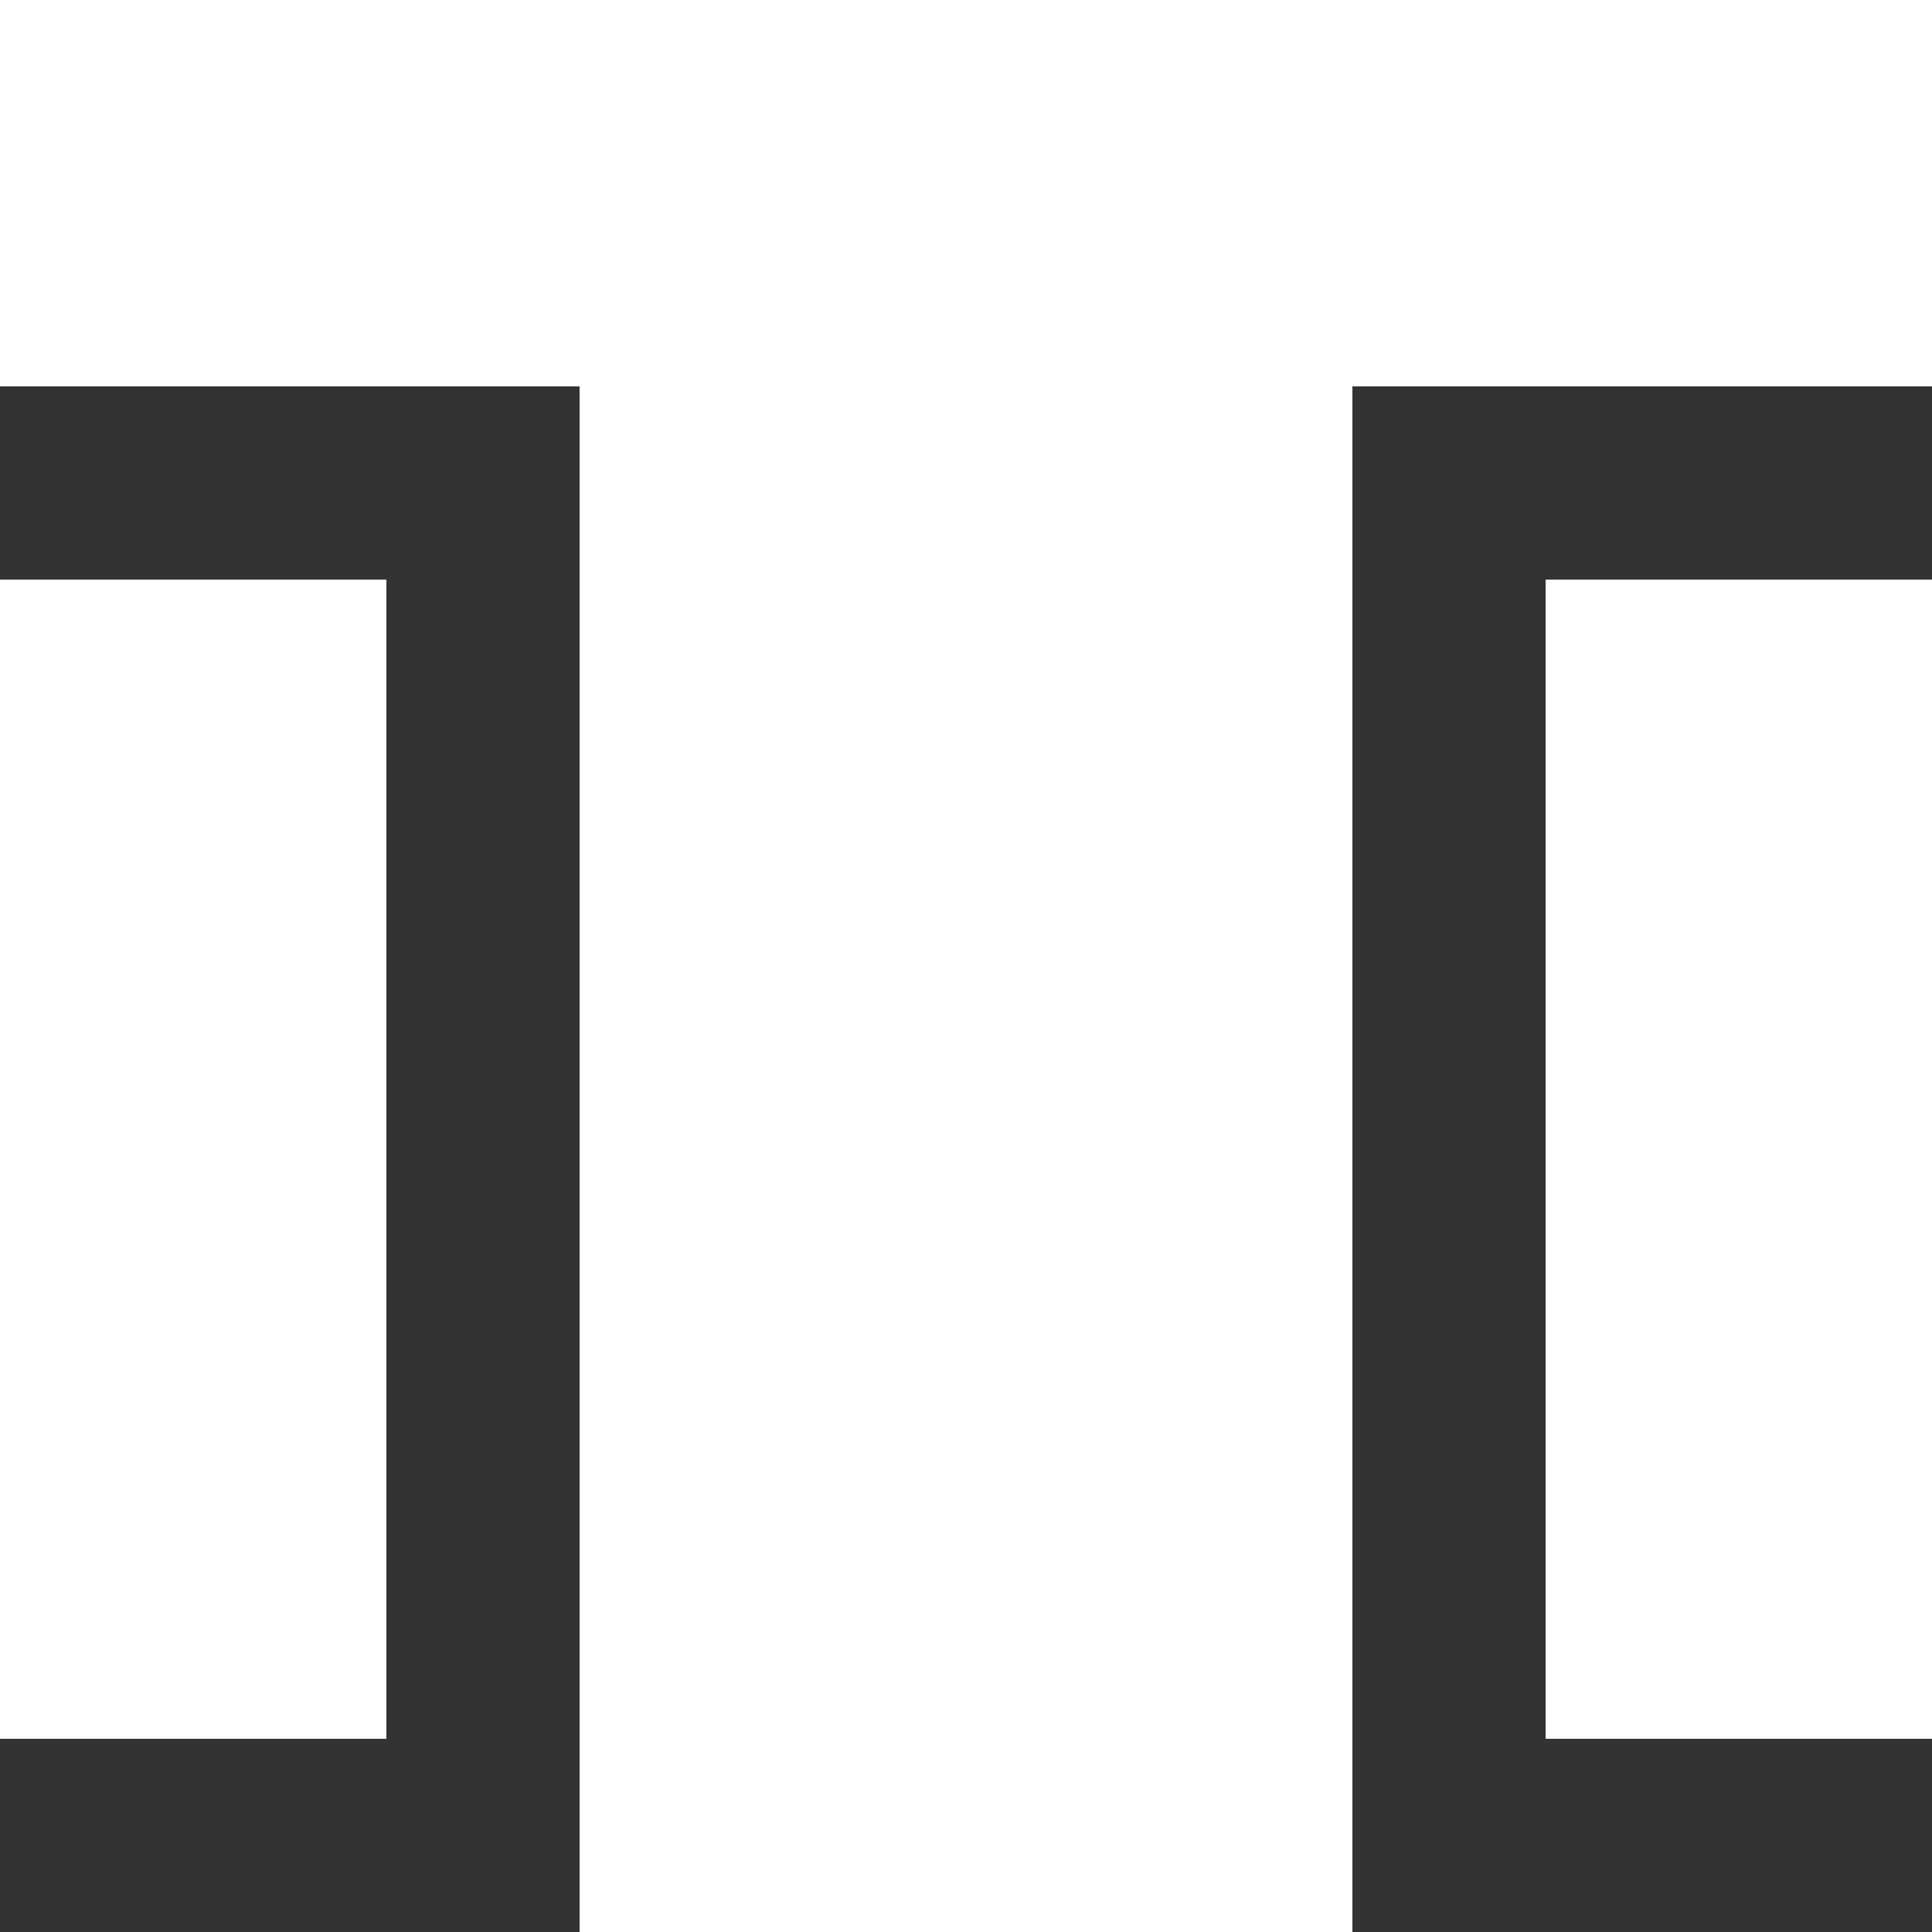
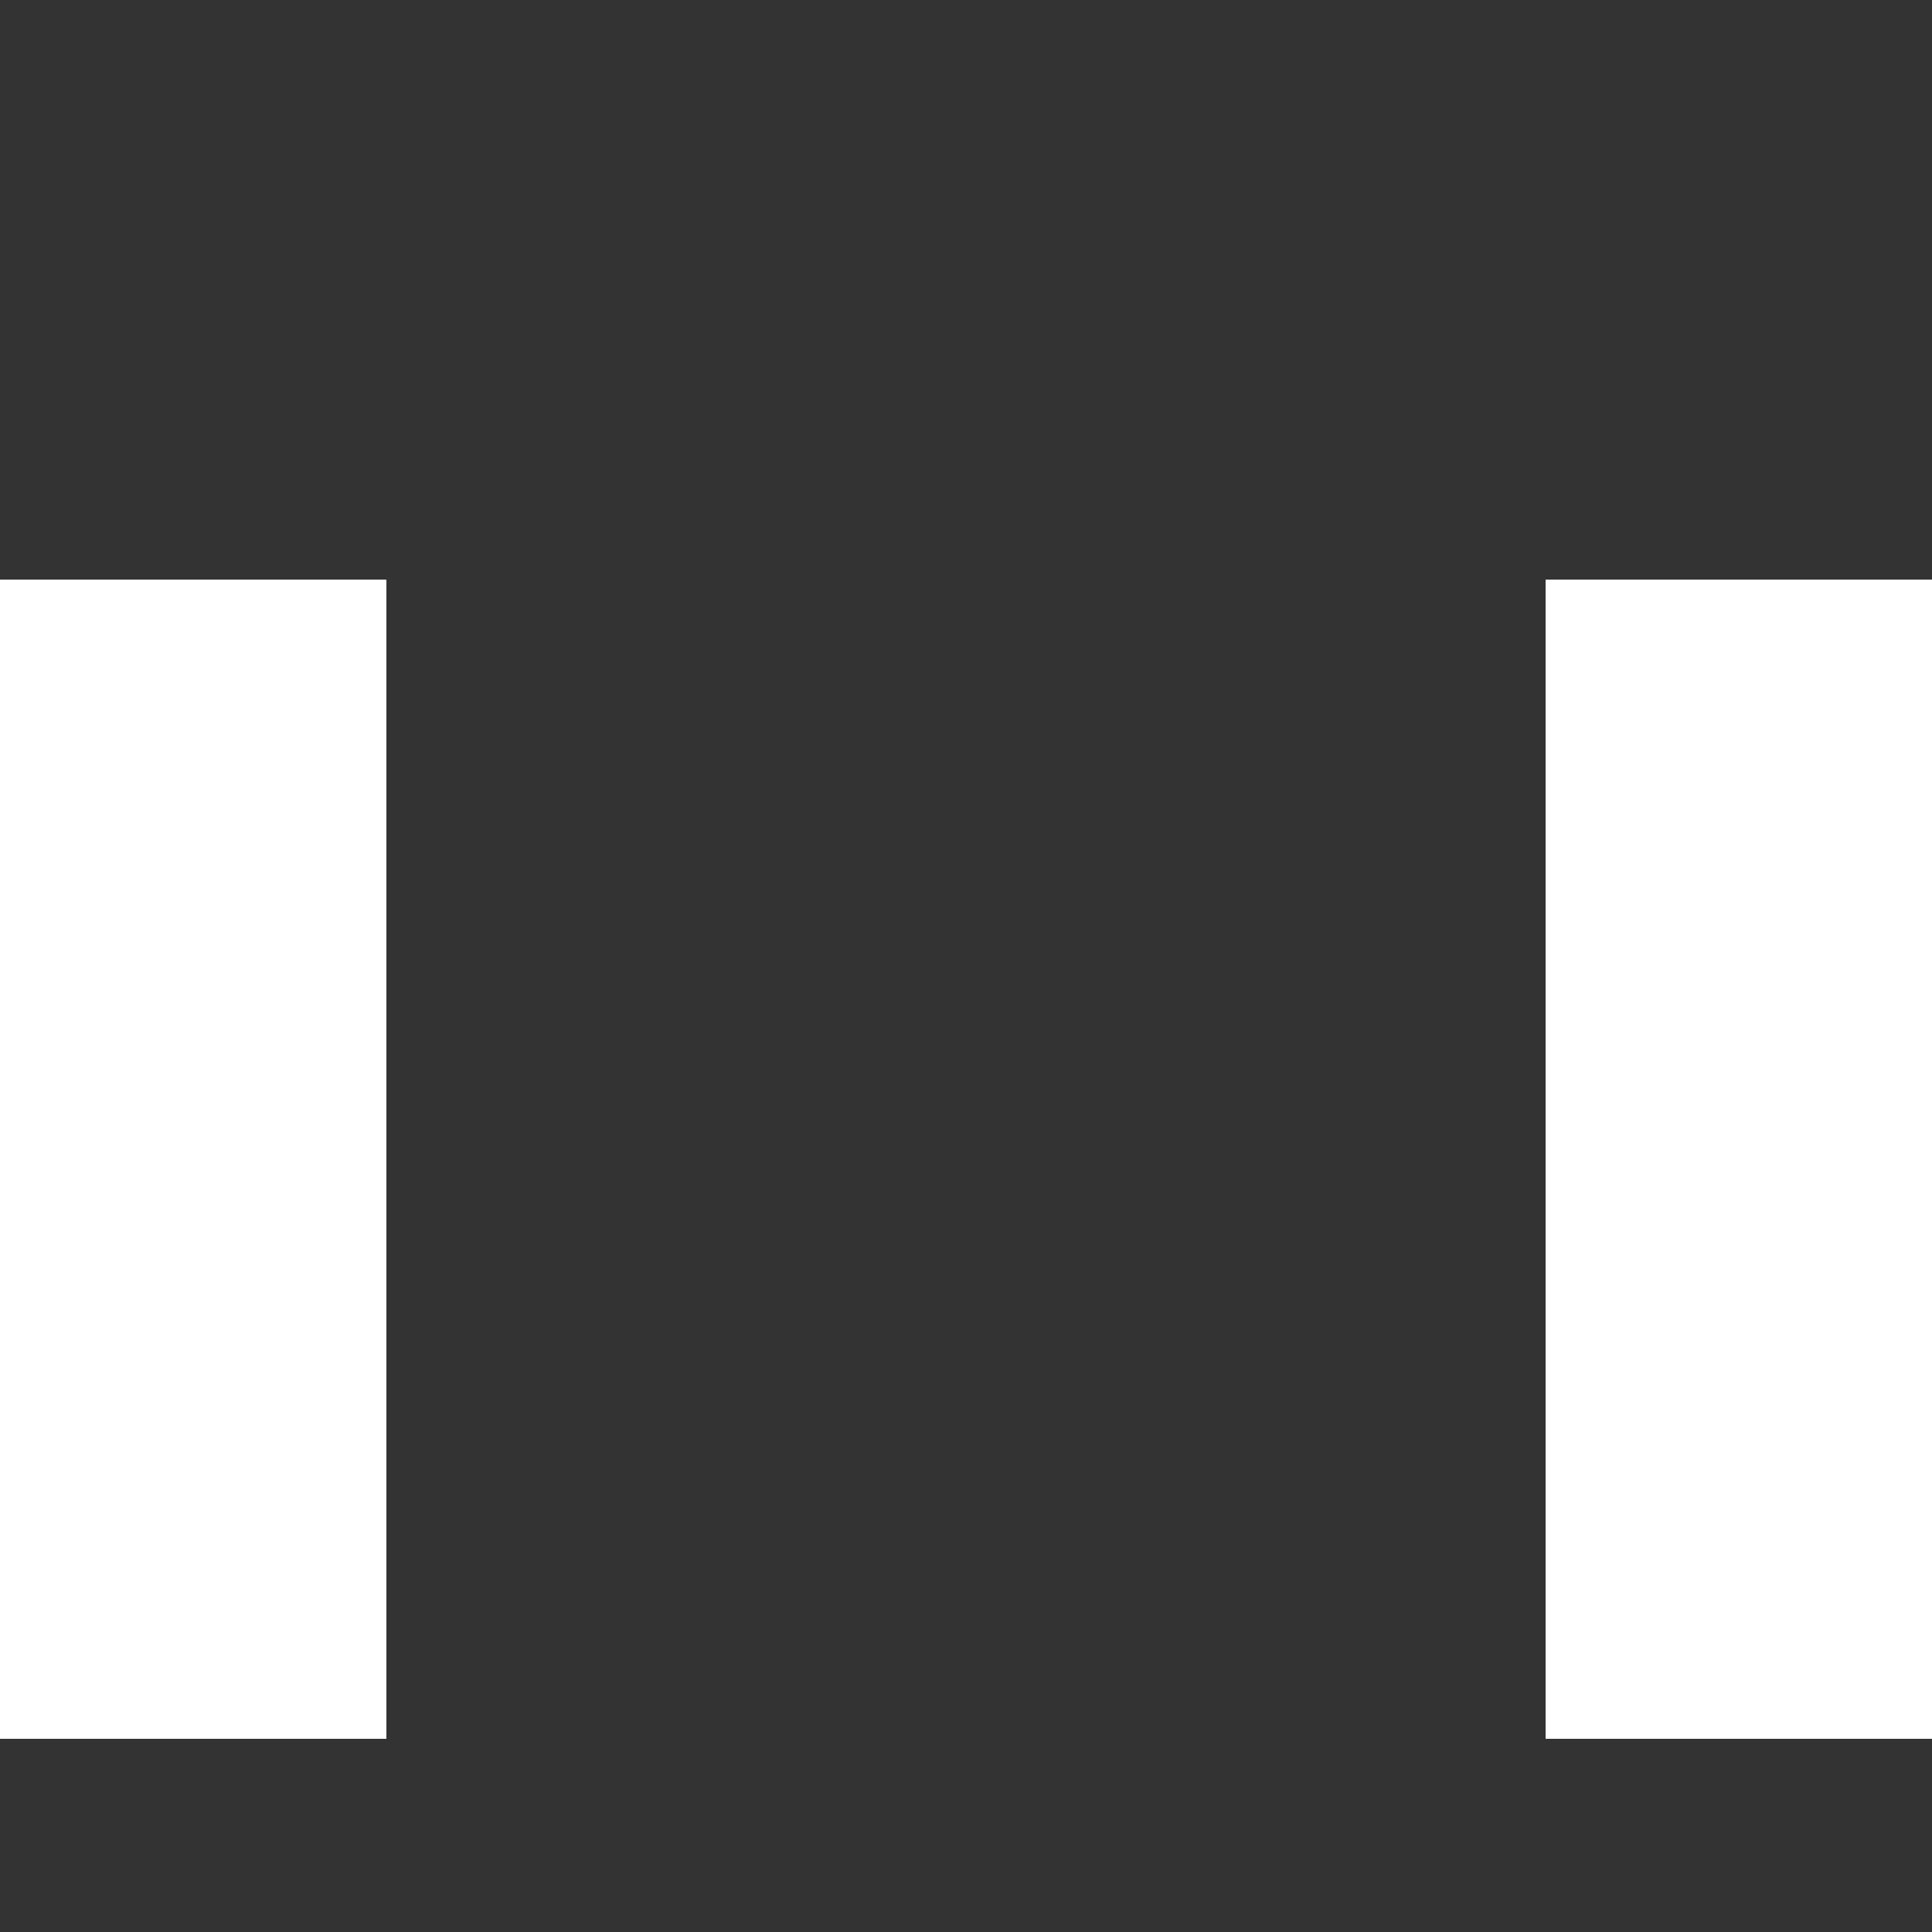
<svg xmlns="http://www.w3.org/2000/svg" width="100" height="100" viewBox="0 0 100 100" fill="none">
  <rect x="0" y="0" width="100" height="100" fill="#333333" stroke="none" />
  <g id="Union">
-     <path d="M100 0H0V20H30V100H70V20H100V0Z" fill="white" />
-     <path d="M0 30H20V90H0V30Z" fill="white" />
+     <path d="M0 30H20V90H0V30" fill="white" />
    <path d="M100 30H80V90H100V30Z" fill="white" />
  </g>
</svg>